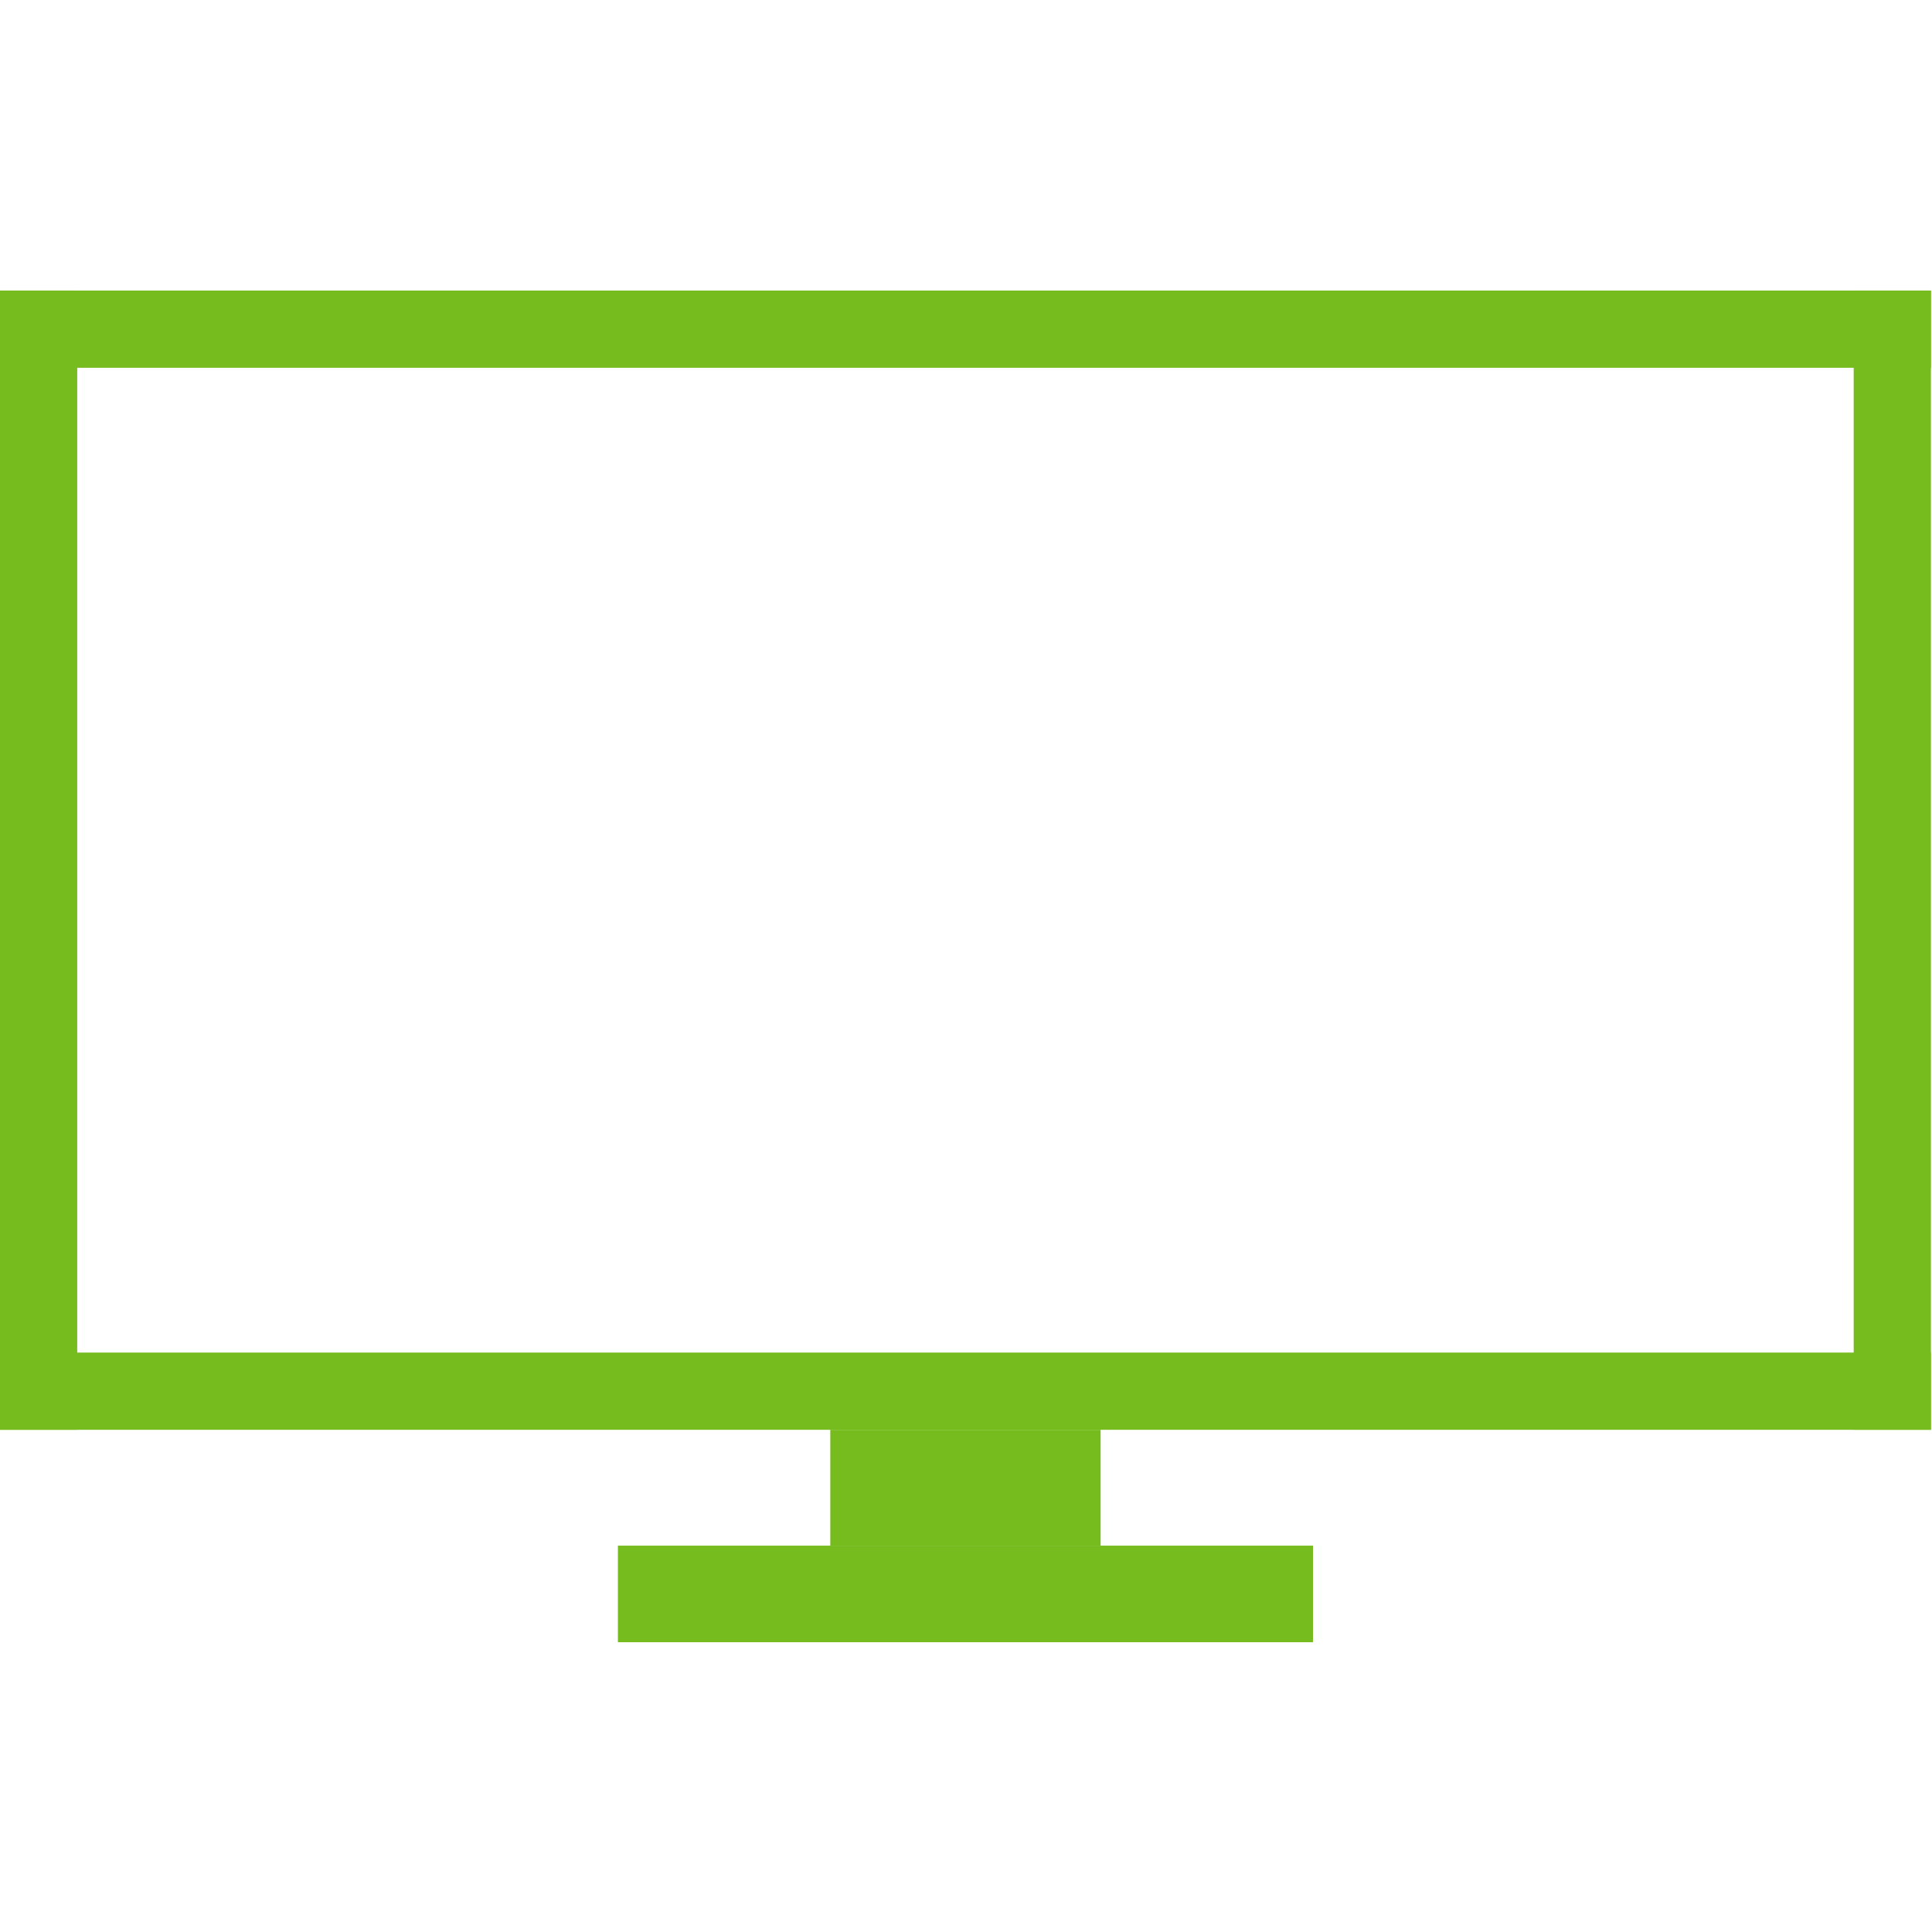
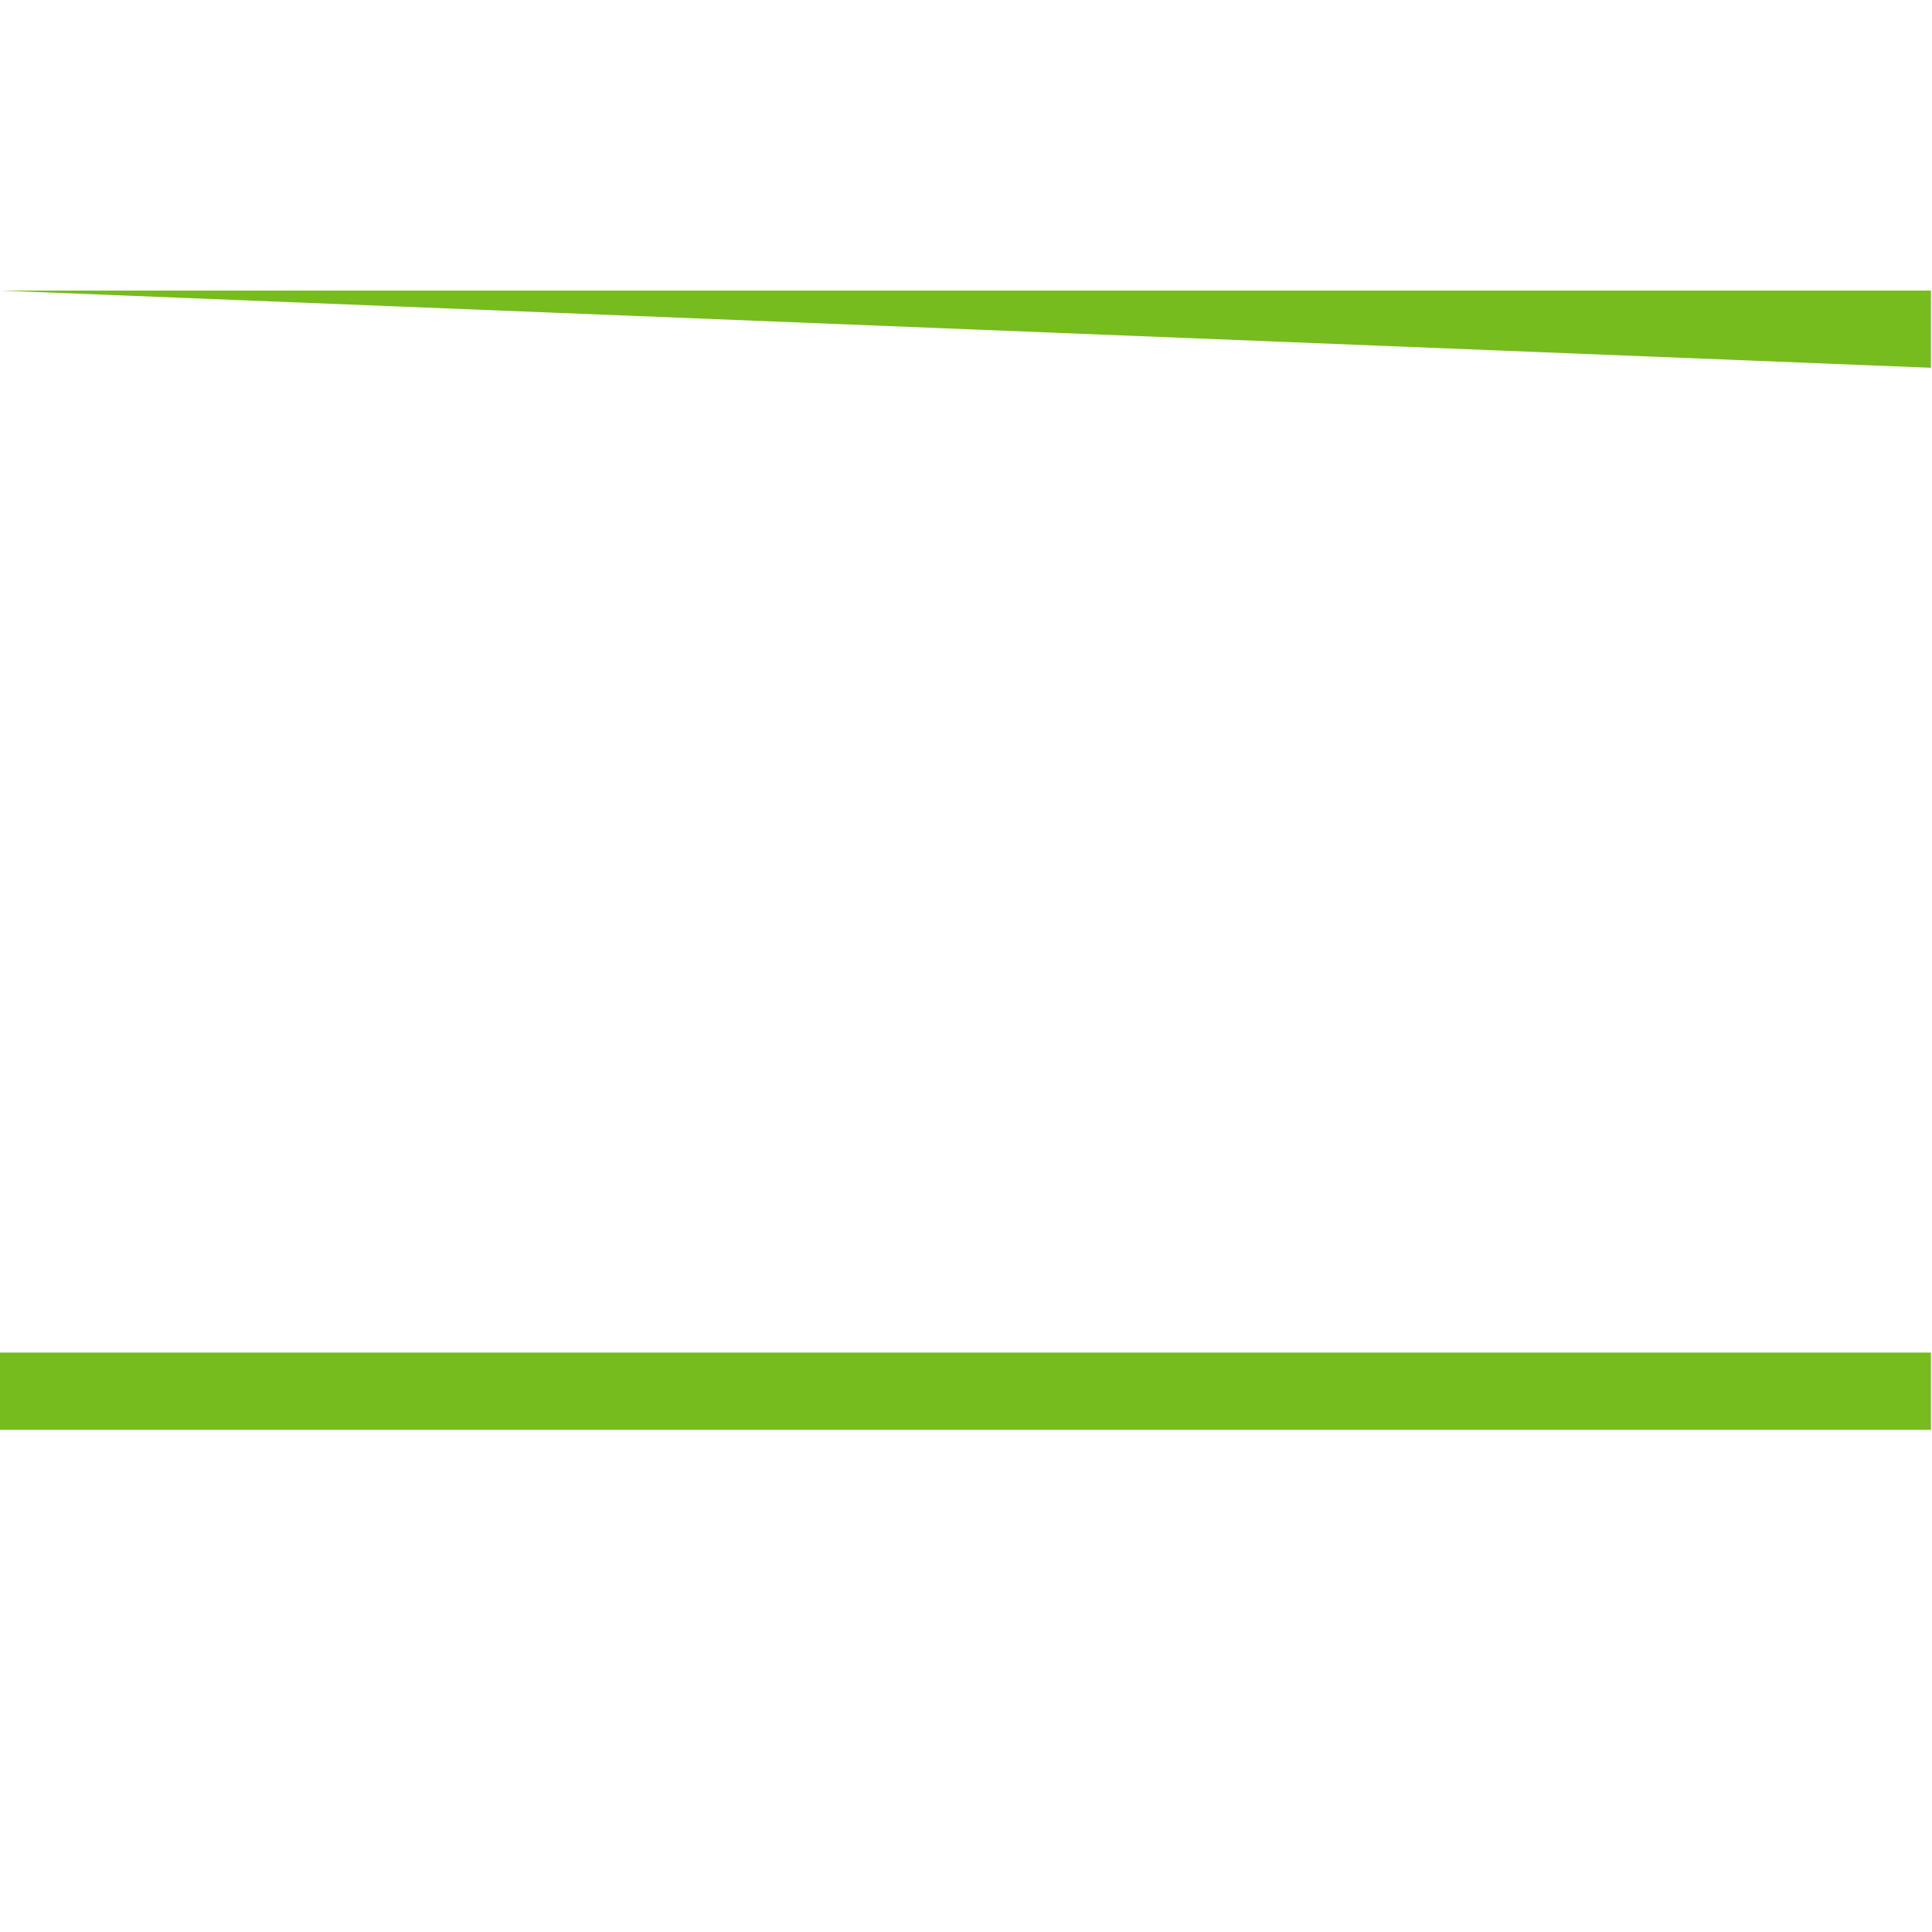
<svg xmlns="http://www.w3.org/2000/svg" width="1024" zoomAndPan="magnify" viewBox="0 0 768 768" height="1024" preserveAspectRatio="xMidYMid meet" version="1.0">
  <defs>
    <clipPath id="bde4fecadf">
      <path d="M 0 115.199 L 768 115.199 L 768 147 L 0 147 Z M 0 115.199 " clip-rule="nonzero" />
    </clipPath>
    <clipPath id="0e0827346c">
      <path d="M 245 614 L 522 614 L 522 652.949 L 245 652.949 Z M 245 614 " clip-rule="nonzero" />
    </clipPath>
    <clipPath id="46a2db9019">
-       <path d="M 0 115.199 L 31 115.199 L 31 569 L 0 569 Z M 0 115.199 " clip-rule="nonzero" />
-     </clipPath>
+       </clipPath>
    <clipPath id="b40016f24e">
-       <path d="M 736 115.199 L 768 115.199 L 768 569 L 736 569 Z M 736 115.199 " clip-rule="nonzero" />
-     </clipPath>
+       </clipPath>
  </defs>
  <g clip-path="url(#bde4fecadf)">
-     <path fill="#77bc1f" d="M 0 115.5 L 767.574 115.5 L 767.574 146.199 L 0 146.199 Z M 0 115.5 " fill-opacity="1" fill-rule="nonzero" />
+     <path fill="#77bc1f" d="M 0 115.5 L 767.574 115.5 L 767.574 146.199 Z M 0 115.5 " fill-opacity="1" fill-rule="nonzero" />
  </g>
-   <path fill="#77bc1f" d="M 330.051 568.363 L 437.512 568.363 L 437.512 614.426 L 330.051 614.426 Z M 330.051 568.363 " fill-opacity="1" fill-rule="nonzero" />
  <g clip-path="url(#0e0827346c)">
-     <path fill="#77bc1f" d="M 245.625 614.426 L 521.941 614.426 L 521.941 652.801 L 245.625 652.801 Z M 245.625 614.426 " fill-opacity="1" fill-rule="nonzero" />
-   </g>
+     </g>
  <path fill="#77bc1f" d="M 0 537.668 L 767.574 537.668 L 767.574 568.371 L 0 568.371 Z M 0 537.668 " fill-opacity="1" fill-rule="nonzero" />
  <g clip-path="url(#46a2db9019)">
-     <path fill="#77bc1f" d="M 0 115.5 L 30.703 115.5 L 30.703 568.363 L 0 568.363 Z M 0 115.5 " fill-opacity="1" fill-rule="nonzero" />
-   </g>
+     </g>
  <g clip-path="url(#b40016f24e)">
    <path fill="#77bc1f" d="M 736.871 115.5 L 767.574 115.5 L 767.574 568.363 L 736.871 568.363 Z M 736.871 115.5 " fill-opacity="1" fill-rule="nonzero" />
  </g>
</svg>